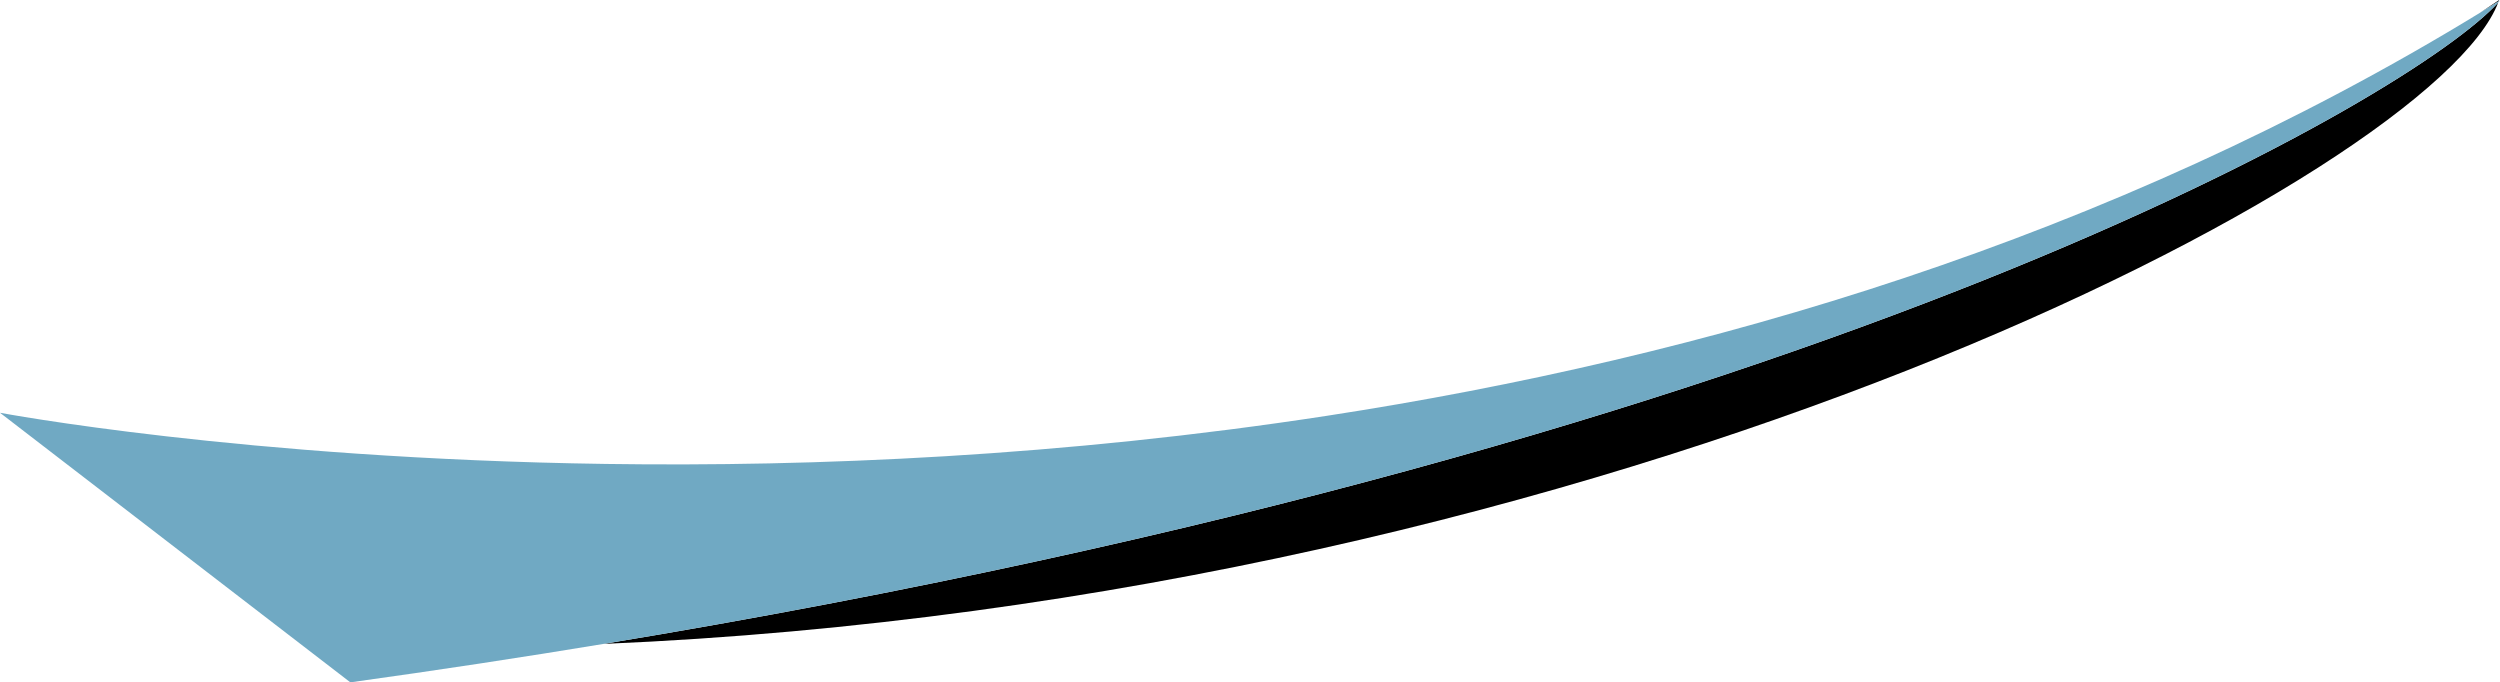
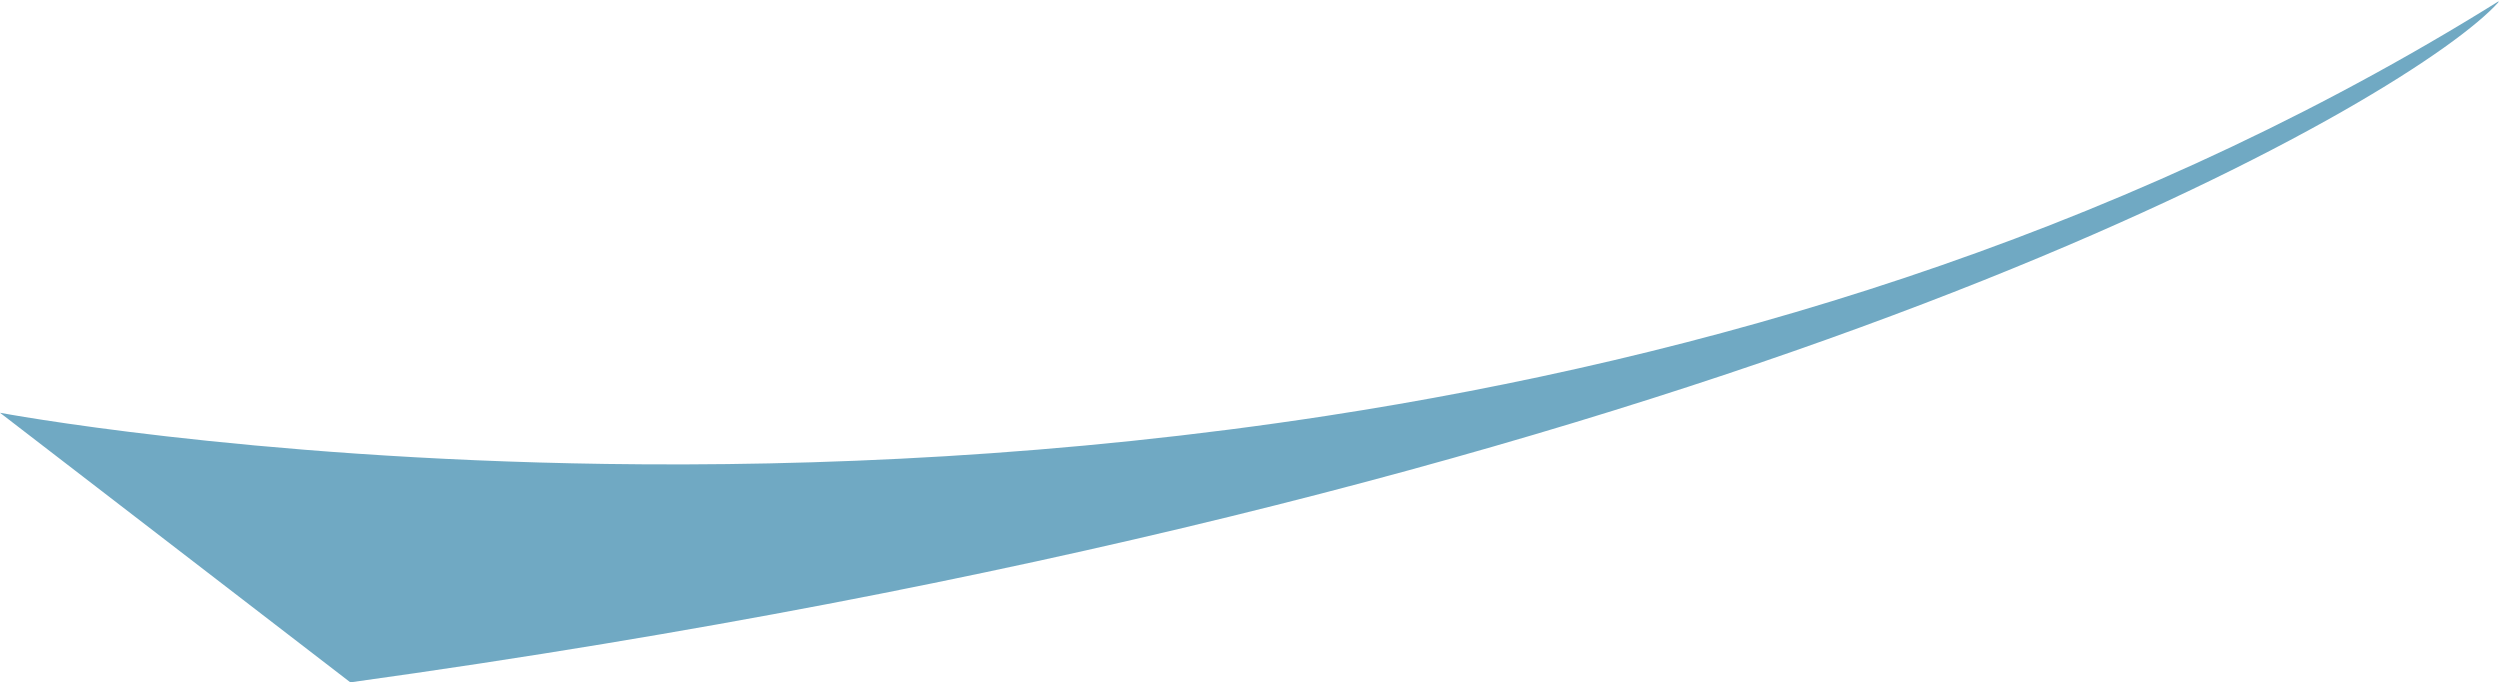
<svg xmlns="http://www.w3.org/2000/svg" version="1.1" id="Capa_1" x="0px" y="0px" width="827.985px" height="225.989px" viewBox="-6467.009 -5303.764 827.985 225.989" enable-background="new -6467.009 -5303.764 827.985 225.989" xml:space="preserve">
  <g>
-     <path d="M-5639.605-5302.958c-26.699,29.731-218.871,144.904-627.512,212.453   C-5930.955-5104.803-5660.845-5247.079-5639.605-5302.958z" />
-     <path d="M-5639.302-5303.764c-2.127,1.433-4.257,2.849-6.389,4.253c2.081-1.273,4.161-2.549,6.234-3.842   C-5639.407-5303.489-5639.349-5303.628-5639.302-5303.764z" />
-     <path fill="#70A9C3" d="M-5639.024-5303.619c-0.144,0.09-0.289,0.177-0.432,0.267c-0.047,0.131-0.099,0.263-0.148,0.395   C-5639.403-5303.183-5639.208-5303.404-5639.024-5303.619z" />
    <path fill="#70A9C3" d="M-5645.691-5299.51c-122.775,75.095-257.555,114.333-381.804,133.448   c-87.487,13.459-169.748,16.948-238.912,15.952c-120.02-1.729-200.603-16.949-200.603-16.949l116.031,89.284   c28.911-4.01,56.856-8.267,83.861-12.73c408.642-67.549,600.813-182.722,627.512-212.453c0.05-0.132,0.101-0.264,0.148-0.395   C-5641.53-5302.06-5643.61-5300.783-5645.691-5299.51z" />
  </g>
</svg>